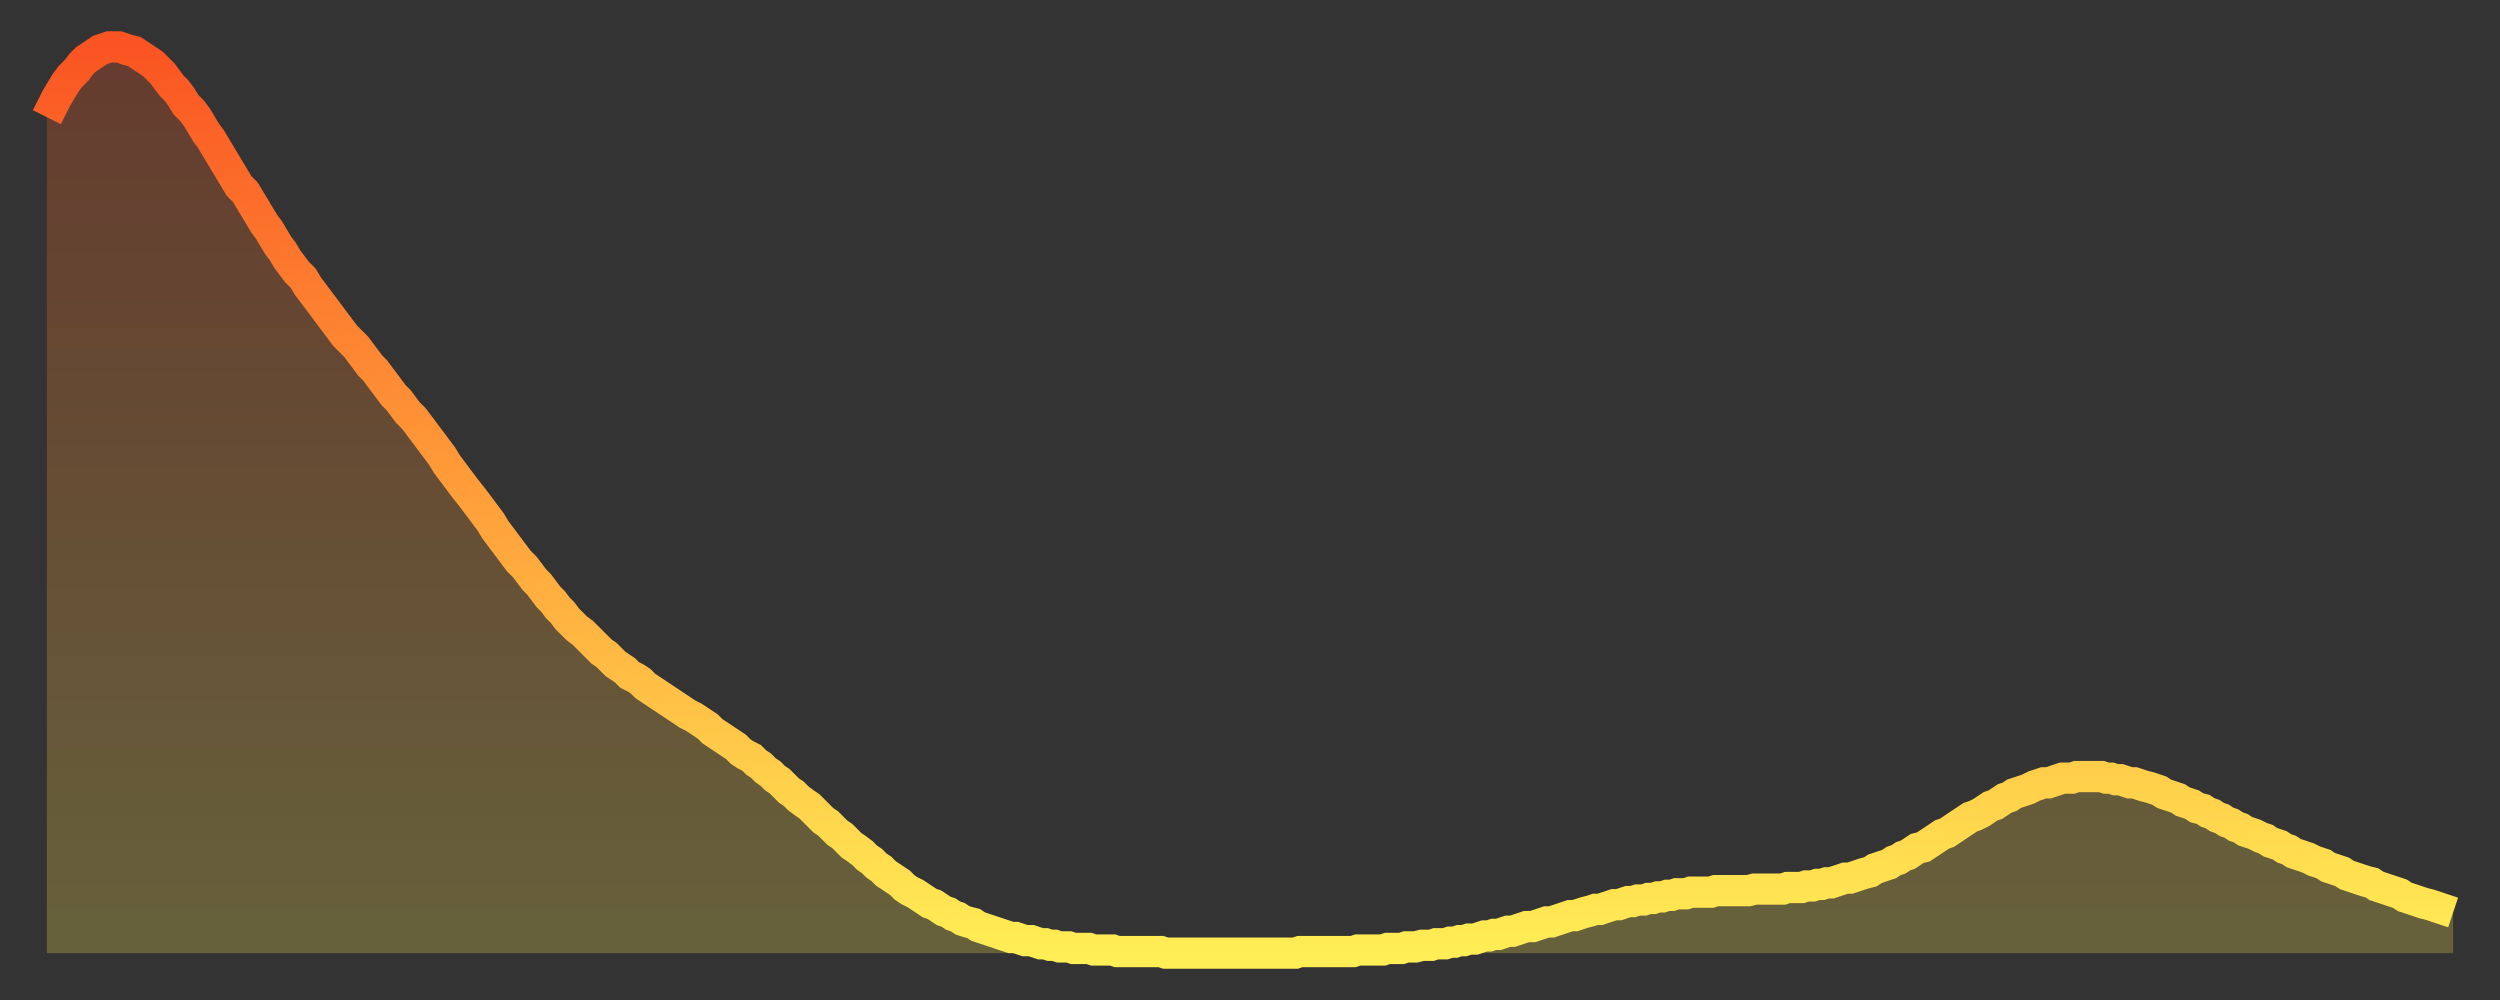
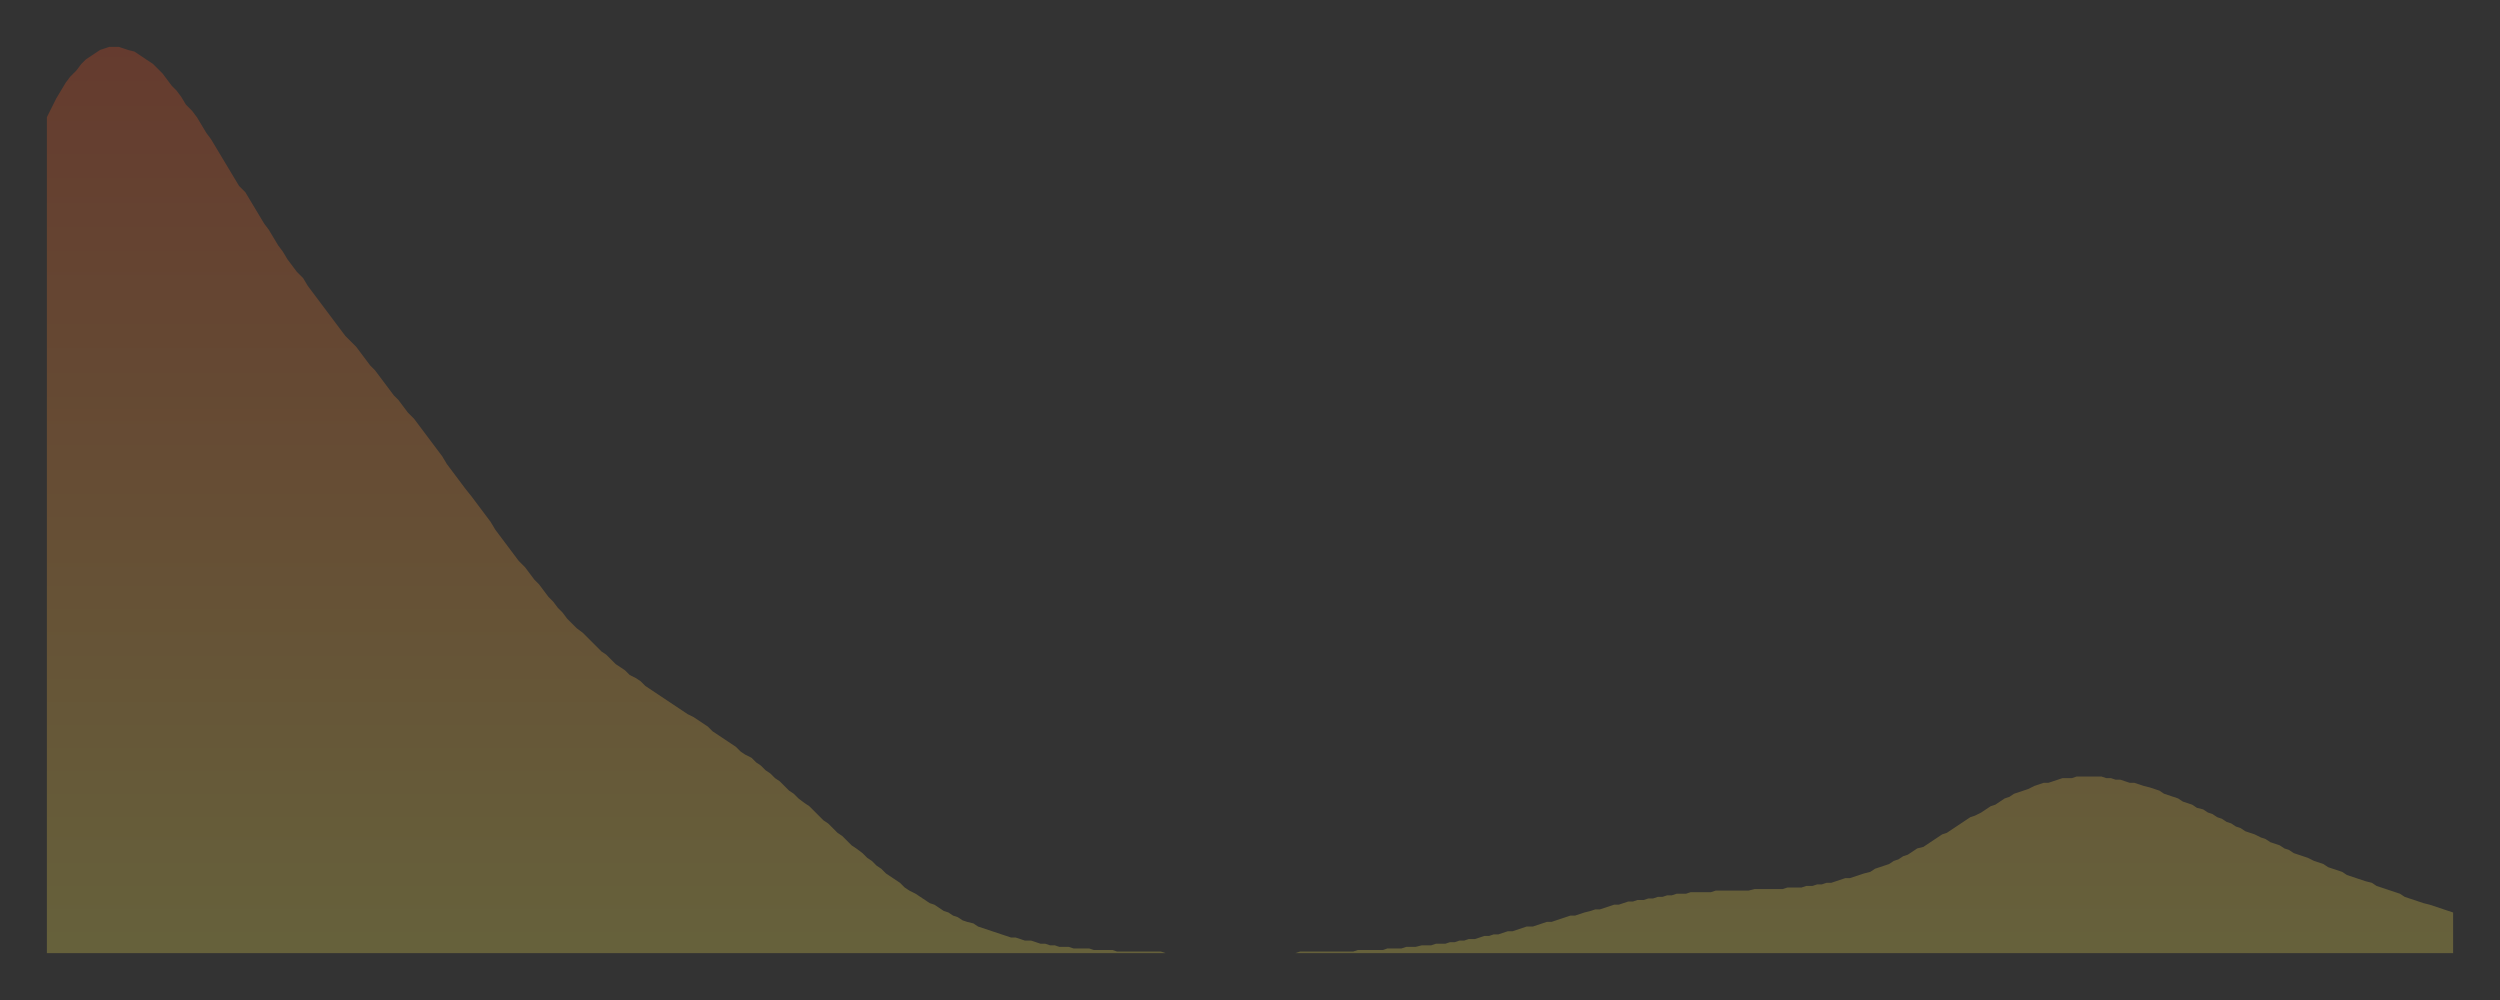
<svg xmlns="http://www.w3.org/2000/svg" baseProfile="full" height="64" version="1.1" width="160">
  <rect width="100%" height="100%" fill="#333333" stroke="none" />
  <defs>
    <linearGradient id="id274236" x1="0" x2="0" y1="0" y2="1">
      <stop offset="0%" stop-color="#fa5422" />
      <stop offset="50%" stop-color="#ff9f3a" />
      <stop offset="100%" stop-color="#ffee55" />
    </linearGradient>
  </defs>
  <g transform="translate(3,3)">
    <g>
-       <path d="M 0.0 4.5 0.3 3.9 0.6 3.3 0.9 2.8 1.2 2.3 1.5 1.9 1.9 1.5 2.2 1.1 2.5 0.8 2.8 0.6 3.1 0.4 3.4 0.2 3.7 0.1 4.0 0.0 4.3 0.0 4.6 0.0 4.9 0.1 5.2 0.2 5.6 0.3 5.9 0.5 6.2 0.7 6.5 0.9 6.8 1.1 7.1 1.4 7.4 1.7 7.7 2.1 8.0 2.5 8.3 2.8 8.6 3.2 8.9 3.7 9.3 4.1 9.6 4.5 9.9 5.0 10.2 5.5 10.5 5.9 10.8 6.4 11.1 6.9 11.4 7.4 11.7 7.9 12.0 8.4 12.3 8.9 12.7 9.3 13.0 9.8 13.3 10.3 13.6 10.8 13.9 11.3 14.2 11.7 14.5 12.2 14.8 12.7 15.1 13.1 15.4 13.6 15.7 14.0 16.0 14.4 16.4 14.8 16.7 15.3 17.0 15.7 17.3 16.1 17.6 16.5 17.9 16.9 18.2 17.3 18.5 17.7 18.8 18.1 19.1 18.5 19.4 18.8 19.8 19.2 20.1 19.6 20.4 20.0 20.7 20.4 21.0 20.7 21.3 21.1 21.6 21.5 21.9 21.9 22.2 22.3 22.5 22.6 22.8 23.0 23.1 23.4 23.5 23.8 23.8 24.2 24.1 24.6 24.4 25.0 24.7 25.4 25.0 25.8 25.3 26.2 25.6 26.7 25.9 27.1 26.2 27.5 26.5 27.9 26.8 28.3 27.2 28.8 27.5 29.2 27.8 29.6 28.1 30.0 28.4 30.4 28.7 30.9 29.0 31.3 29.3 31.7 29.6 32.1 29.9 32.5 30.2 32.9 30.6 33.3 30.9 33.7 31.2 34.1 31.5 34.4 31.8 34.8 32.1 35.2 32.4 35.5 32.7 35.9 33.0 36.2 33.3 36.6 33.6 36.9 33.9 37.2 34.3 37.5 34.6 37.8 34.9 38.1 35.2 38.4 35.5 38.7 35.8 38.9 36.1 39.2 36.4 39.5 36.7 39.7 37.0 39.9 37.3 40.2 37.7 40.4 38.0 40.6 38.3 40.9 38.6 41.1 38.9 41.3 39.2 41.5 39.5 41.7 39.8 41.9 40.1 42.1 40.4 42.3 40.7 42.5 41.0 42.7 41.4 42.9 41.7 43.1 42.0 43.3 42.3 43.5 42.6 43.8 42.9 44.0 43.2 44.2 43.5 44.4 43.8 44.6 44.1 44.8 44.4 45.1 44.7 45.3 45.1 45.5 45.4 45.8 45.7 46.0 46.0 46.3 46.3 46.5 46.6 46.8 46.9 47.0 47.2 47.3 47.5 47.6 47.8 47.8 48.1 48.1 48.5 48.4 48.8 48.6 49.1 48.9 49.4 49.2 49.7 49.5 50.0 49.7 50.3 50.0 50.6 50.3 50.9 50.5 51.2 50.8 51.5 51.1 51.8 51.3 52.2 51.6 52.5 51.9 52.8 52.1 53.1 52.4 53.4 52.6 53.7 52.9 54.0 53.1 54.3 53.3 54.6 53.5 54.9 53.8 55.2 54.0 55.6 54.2 55.9 54.4 56.2 54.6 56.5 54.8 56.8 54.9 57.1 55.1 57.4 55.3 57.7 55.4 58.0 55.6 58.3 55.7 58.6 55.9 58.9 56.0 59.3 56.1 59.6 56.3 59.9 56.4 60.2 56.5 60.5 56.6 60.8 56.7 61.1 56.8 61.4 56.9 61.7 57.0 62.0 57.0 62.3 57.1 62.6 57.2 63.0 57.2 63.3 57.3 63.6 57.4 63.9 57.4 64.2 57.5 64.5 57.5 64.8 57.6 65.1 57.6 65.4 57.6 65.7 57.7 66.0 57.7 66.4 57.7 66.7 57.7 67.0 57.8 67.3 57.8 67.6 57.8 67.9 57.8 68.2 57.8 68.5 57.9 68.8 57.9 69.1 57.9 69.4 57.9 69.7 57.9 70.1 57.9 70.4 57.9 70.7 57.9 71.0 57.9 71.3 57.9 71.6 58.0 71.9 58.0 72.2 58.0 72.5 58.0 72.8 58.0 73.1 58.0 73.5 58.0 73.8 58.0 74.1 58.0 74.4 58.0 74.7 58.0 75.0 58.0 75.3 58.0 75.6 58.0 75.9 58.0 76.2 58.0 76.5 58.0 76.8 58.0 77.2 58.0 77.5 58.0 77.8 58.0 78.1 58.0 78.4 58.0 78.7 58.0 79.0 58.0 79.3 58.0 79.6 58.0 79.9 58.0 80.2 57.9 80.5 57.9 80.9 57.9 81.2 57.9 81.5 57.9 81.8 57.9 82.1 57.9 82.4 57.9 82.7 57.9 83.0 57.9 83.3 57.9 83.6 57.9 83.9 57.8 84.3 57.8 84.6 57.8 84.9 57.8 85.2 57.8 85.5 57.8 85.8 57.7 86.1 57.7 86.4 57.7 86.7 57.7 87.0 57.6 87.3 57.6 87.6 57.6 88.0 57.5 88.3 57.5 88.6 57.5 88.9 57.4 89.2 57.4 89.5 57.4 89.8 57.3 90.1 57.3 90.4 57.2 90.7 57.2 91.0 57.1 91.4 57.1 91.7 57.0 92.0 56.9 92.3 56.9 92.6 56.8 92.9 56.8 93.2 56.7 93.5 56.6 93.8 56.6 94.1 56.5 94.4 56.4 94.7 56.3 95.1 56.3 95.4 56.2 95.7 56.1 96.0 56.0 96.3 56.0 96.6 55.9 96.9 55.8 97.2 55.7 97.5 55.6 97.8 55.6 98.1 55.5 98.4 55.4 98.8 55.3 99.1 55.2 99.4 55.2 99.7 55.1 100.0 55.0 100.3 54.9 100.6 54.9 100.9 54.8 101.2 54.7 101.5 54.7 101.8 54.6 102.2 54.6 102.5 54.5 102.8 54.5 103.1 54.4 103.4 54.4 103.7 54.3 104.0 54.3 104.3 54.2 104.6 54.2 104.9 54.2 105.2 54.1 105.5 54.1 105.9 54.1 106.2 54.1 106.5 54.1 106.8 54.0 107.1 54.0 107.4 54.0 107.7 54.0 108.0 54.0 108.3 54.0 108.6 54.0 108.9 54.0 109.3 53.9 109.6 53.9 109.9 53.9 110.2 53.9 110.5 53.9 110.8 53.9 111.1 53.9 111.4 53.8 111.7 53.8 112.0 53.8 112.3 53.8 112.6 53.7 113.0 53.7 113.3 53.6 113.6 53.6 113.9 53.5 114.2 53.5 114.5 53.4 114.8 53.3 115.1 53.2 115.4 53.2 115.7 53.1 116.0 53.0 116.3 52.9 116.7 52.8 117.0 52.6 117.3 52.5 117.6 52.4 117.9 52.3 118.2 52.1 118.5 52.0 118.8 51.8 119.1 51.7 119.4 51.5 119.7 51.3 120.1 51.2 120.4 51.0 120.7 50.8 121.0 50.6 121.3 50.4 121.6 50.3 121.9 50.1 122.2 49.9 122.5 49.7 122.8 49.5 123.1 49.3 123.4 49.2 123.8 49.0 124.1 48.8 124.4 48.6 124.7 48.5 125.0 48.3 125.3 48.1 125.6 48.0 125.9 47.8 126.2 47.7 126.5 47.6 126.8 47.5 127.2 47.3 127.5 47.2 127.8 47.1 128.1 47.1 128.4 47.0 128.7 46.9 129.0 46.8 129.3 46.8 129.6 46.8 129.9 46.7 130.2 46.7 130.5 46.7 130.9 46.7 131.2 46.7 131.5 46.7 131.8 46.8 132.1 46.8 132.4 46.9 132.7 46.9 133.0 47.0 133.3 47.1 133.6 47.1 133.9 47.2 134.2 47.3 134.6 47.4 134.9 47.5 135.2 47.6 135.5 47.8 135.8 47.9 136.1 48.0 136.4 48.1 136.7 48.3 137.0 48.4 137.3 48.5 137.6 48.7 138.0 48.8 138.3 49.0 138.6 49.1 138.9 49.3 139.2 49.4 139.5 49.6 139.8 49.7 140.1 49.9 140.4 50.0 140.7 50.2 141.0 50.3 141.3 50.4 141.7 50.6 142.0 50.7 142.3 50.9 142.6 51.0 142.9 51.1 143.2 51.3 143.5 51.4 143.8 51.6 144.1 51.7 144.4 51.8 144.7 51.9 145.1 52.1 145.4 52.2 145.7 52.3 146.0 52.5 146.3 52.6 146.6 52.7 146.9 52.8 147.2 53.0 147.5 53.1 147.8 53.2 148.1 53.3 148.4 53.4 148.8 53.5 149.1 53.7 149.4 53.8 149.7 53.9 150.0 54.0 150.3 54.1 150.6 54.2 150.9 54.4 151.2 54.5 151.5 54.6 151.8 54.7 152.1 54.8 152.5 54.9 152.8 55.0 153.1 55.1 153.4 55.2 153.7 55.3 154.0 55.4" fill="none" id="graph-curve" opacity="1" stroke="url(#id274236)" stroke-width="2" />
      <path d="M 0 58 L 0.0 4.5 0.3 3.9 0.6 3.3 0.9 2.8 1.2 2.3 1.5 1.9 1.9 1.5 2.2 1.1 2.5 0.8 2.8 0.6 3.1 0.4 3.4 0.2 3.7 0.1 4.0 0.0 4.3 0.0 4.6 0.0 4.9 0.1 5.2 0.2 5.6 0.3 5.9 0.5 6.2 0.7 6.5 0.9 6.8 1.1 7.1 1.4 7.4 1.7 7.7 2.1 8.0 2.5 8.3 2.8 8.6 3.2 8.9 3.7 9.3 4.1 9.6 4.5 9.9 5.0 10.2 5.5 10.5 5.9 10.8 6.4 11.1 6.9 11.4 7.4 11.7 7.9 12.0 8.4 12.3 8.9 12.7 9.3 13.0 9.8 13.3 10.3 13.6 10.8 13.9 11.3 14.2 11.7 14.5 12.2 14.8 12.7 15.1 13.1 15.4 13.6 15.7 14.0 16.0 14.4 16.4 14.8 16.7 15.3 17.0 15.7 17.3 16.1 17.6 16.5 17.9 16.9 18.2 17.3 18.5 17.7 18.8 18.1 19.1 18.5 19.4 18.8 19.8 19.2 20.1 19.6 20.4 20.0 20.7 20.4 21.0 20.7 21.3 21.1 21.6 21.5 21.9 21.9 22.2 22.3 22.5 22.6 22.8 23.0 23.1 23.4 23.5 23.8 23.8 24.2 24.1 24.6 24.4 25.0 24.7 25.4 25.0 25.8 25.3 26.2 25.6 26.7 25.9 27.1 26.2 27.5 26.5 27.9 26.8 28.3 27.2 28.8 27.5 29.2 27.8 29.6 28.1 30.0 28.4 30.4 28.7 30.9 29.0 31.3 29.3 31.7 29.6 32.1 29.9 32.5 30.2 32.9 30.6 33.3 30.9 33.7 31.2 34.1 31.5 34.4 31.8 34.8 32.1 35.2 32.4 35.5 32.7 35.9 33.0 36.2 33.3 36.6 33.6 36.9 33.9 37.2 34.3 37.5 34.6 37.8 34.9 38.1 35.2 38.4 35.5 38.7 35.8 38.9 36.1 39.2 36.4 39.5 36.7 39.7 37.0 39.9 37.3 40.2 37.7 40.4 38.0 40.6 38.3 40.9 38.6 41.1 38.9 41.3 39.2 41.5 39.5 41.7 39.8 41.9 40.1 42.1 40.4 42.3 40.7 42.5 41.0 42.7 41.4 42.9 41.7 43.1 42.0 43.3 42.3 43.5 42.6 43.8 42.9 44.0 43.2 44.2 43.5 44.4 43.8 44.6 44.1 44.8 44.4 45.1 44.7 45.3 45.1 45.5 45.4 45.8 45.7 46.0 46.0 46.3 46.3 46.5 46.6 46.8 46.9 47.0 47.2 47.3 47.5 47.6 47.8 47.8 48.1 48.1 48.5 48.4 48.8 48.6 49.1 48.9 49.4 49.2 49.7 49.5 50.0 49.7 50.3 50.0 50.6 50.3 50.9 50.5 51.2 50.8 51.5 51.1 51.8 51.3 52.2 51.6 52.5 51.9 52.8 52.1 53.1 52.4 53.4 52.6 53.7 52.9 54.0 53.1 54.3 53.3 54.6 53.5 54.9 53.8 55.2 54.0 55.6 54.2 55.9 54.4 56.2 54.6 56.5 54.8 56.8 54.9 57.1 55.1 57.4 55.3 57.7 55.4 58.0 55.6 58.3 55.7 58.6 55.9 58.9 56.0 59.3 56.1 59.6 56.3 59.9 56.4 60.2 56.5 60.5 56.6 60.8 56.7 61.1 56.8 61.4 56.9 61.7 57.0 62.0 57.0 62.3 57.1 62.6 57.2 63.0 57.2 63.3 57.3 63.6 57.4 63.9 57.4 64.2 57.5 64.5 57.5 64.8 57.6 65.1 57.6 65.4 57.6 65.7 57.7 66.0 57.7 66.4 57.7 66.7 57.7 67.0 57.8 67.3 57.8 67.6 57.8 67.9 57.8 68.2 57.8 68.5 57.9 68.8 57.9 69.1 57.9 69.4 57.9 69.7 57.9 70.1 57.9 70.4 57.9 70.7 57.9 71.0 57.9 71.3 57.9 71.6 58.0 71.9 58.0 72.2 58.0 72.5 58.0 72.8 58.0 73.1 58.0 73.5 58.0 73.8 58.0 74.1 58.0 74.4 58.0 74.7 58.0 75.0 58.0 75.3 58.0 75.6 58.0 75.9 58.0 76.2 58.0 76.5 58.0 76.8 58.0 77.2 58.0 77.5 58.0 77.8 58.0 78.1 58.0 78.4 58.0 78.7 58.0 79.0 58.0 79.3 58.0 79.6 58.0 79.9 58.0 80.2 57.9 80.5 57.9 80.9 57.9 81.2 57.9 81.5 57.9 81.8 57.9 82.1 57.9 82.4 57.9 82.7 57.9 83.0 57.9 83.3 57.9 83.6 57.9 83.9 57.8 84.3 57.8 84.6 57.8 84.9 57.8 85.2 57.8 85.5 57.8 85.8 57.7 86.1 57.7 86.4 57.7 86.7 57.7 87.0 57.6 87.3 57.6 87.6 57.6 88.0 57.5 88.3 57.5 88.6 57.5 88.9 57.4 89.2 57.4 89.5 57.4 89.8 57.3 90.1 57.3 90.4 57.2 90.7 57.2 91.0 57.1 91.4 57.1 91.7 57.0 92.0 56.9 92.3 56.9 92.6 56.8 92.9 56.8 93.2 56.7 93.5 56.6 93.8 56.6 94.1 56.5 94.4 56.4 94.7 56.3 95.1 56.3 95.4 56.2 95.7 56.1 96.0 56.0 96.3 56.0 96.6 55.9 96.9 55.8 97.2 55.7 97.5 55.6 97.8 55.6 98.1 55.5 98.4 55.4 98.8 55.3 99.1 55.2 99.4 55.2 99.7 55.1 100.0 55.0 100.3 54.9 100.6 54.9 100.9 54.8 101.2 54.7 101.5 54.7 101.8 54.6 102.2 54.6 102.5 54.5 102.8 54.5 103.1 54.4 103.4 54.4 103.7 54.3 104.0 54.3 104.3 54.2 104.6 54.2 104.9 54.2 105.2 54.1 105.5 54.1 105.9 54.1 106.2 54.1 106.5 54.1 106.8 54.0 107.1 54.0 107.4 54.0 107.7 54.0 108.0 54.0 108.3 54.0 108.6 54.0 108.9 54.0 109.3 53.9 109.6 53.9 109.9 53.9 110.2 53.9 110.5 53.9 110.8 53.9 111.1 53.9 111.4 53.8 111.7 53.8 112.0 53.8 112.3 53.8 112.6 53.7 113.0 53.7 113.3 53.6 113.6 53.6 113.9 53.5 114.2 53.5 114.5 53.4 114.8 53.3 115.1 53.2 115.4 53.2 115.7 53.1 116.0 53.0 116.3 52.9 116.7 52.8 117.0 52.6 117.3 52.5 117.6 52.4 117.9 52.3 118.2 52.1 118.5 52.0 118.8 51.8 119.1 51.7 119.4 51.5 119.7 51.3 120.1 51.2 120.4 51.0 120.7 50.8 121.0 50.6 121.3 50.4 121.6 50.3 121.9 50.1 122.2 49.9 122.5 49.7 122.8 49.5 123.1 49.3 123.4 49.2 123.8 49.0 124.1 48.8 124.4 48.6 124.7 48.5 125.0 48.3 125.3 48.1 125.6 48.0 125.9 47.8 126.2 47.7 126.5 47.6 126.8 47.5 127.2 47.3 127.5 47.2 127.8 47.1 128.1 47.1 128.4 47.0 128.7 46.9 129.0 46.8 129.3 46.8 129.6 46.8 129.9 46.7 130.2 46.7 130.5 46.7 130.9 46.7 131.2 46.7 131.5 46.7 131.8 46.8 132.1 46.8 132.4 46.9 132.7 46.9 133.0 47.0 133.3 47.1 133.6 47.1 133.9 47.2 134.2 47.3 134.6 47.4 134.9 47.5 135.2 47.6 135.5 47.8 135.8 47.9 136.1 48.0 136.4 48.1 136.7 48.3 137.0 48.4 137.3 48.5 137.6 48.7 138.0 48.8 138.3 49.0 138.6 49.1 138.9 49.3 139.2 49.4 139.5 49.6 139.8 49.7 140.1 49.9 140.4 50.0 140.7 50.2 141.0 50.3 141.3 50.4 141.7 50.6 142.0 50.7 142.3 50.9 142.6 51.0 142.9 51.1 143.2 51.3 143.5 51.4 143.8 51.6 144.1 51.7 144.4 51.8 144.7 51.9 145.1 52.1 145.4 52.2 145.7 52.3 146.0 52.5 146.3 52.6 146.6 52.7 146.9 52.8 147.2 53.0 147.5 53.1 147.8 53.2 148.1 53.3 148.4 53.4 148.8 53.5 149.1 53.7 149.4 53.8 149.7 53.9 150.0 54.0 150.3 54.1 150.6 54.2 150.9 54.4 151.2 54.5 151.5 54.6 151.8 54.7 152.1 54.8 152.5 54.9 152.8 55.0 153.1 55.1 153.4 55.2 153.7 55.3 154.0 55.4 154 58" fill="url(#id274236)" fill-opacity=".25" id="graph-shadow" />
    </g>
  </g>
</svg>